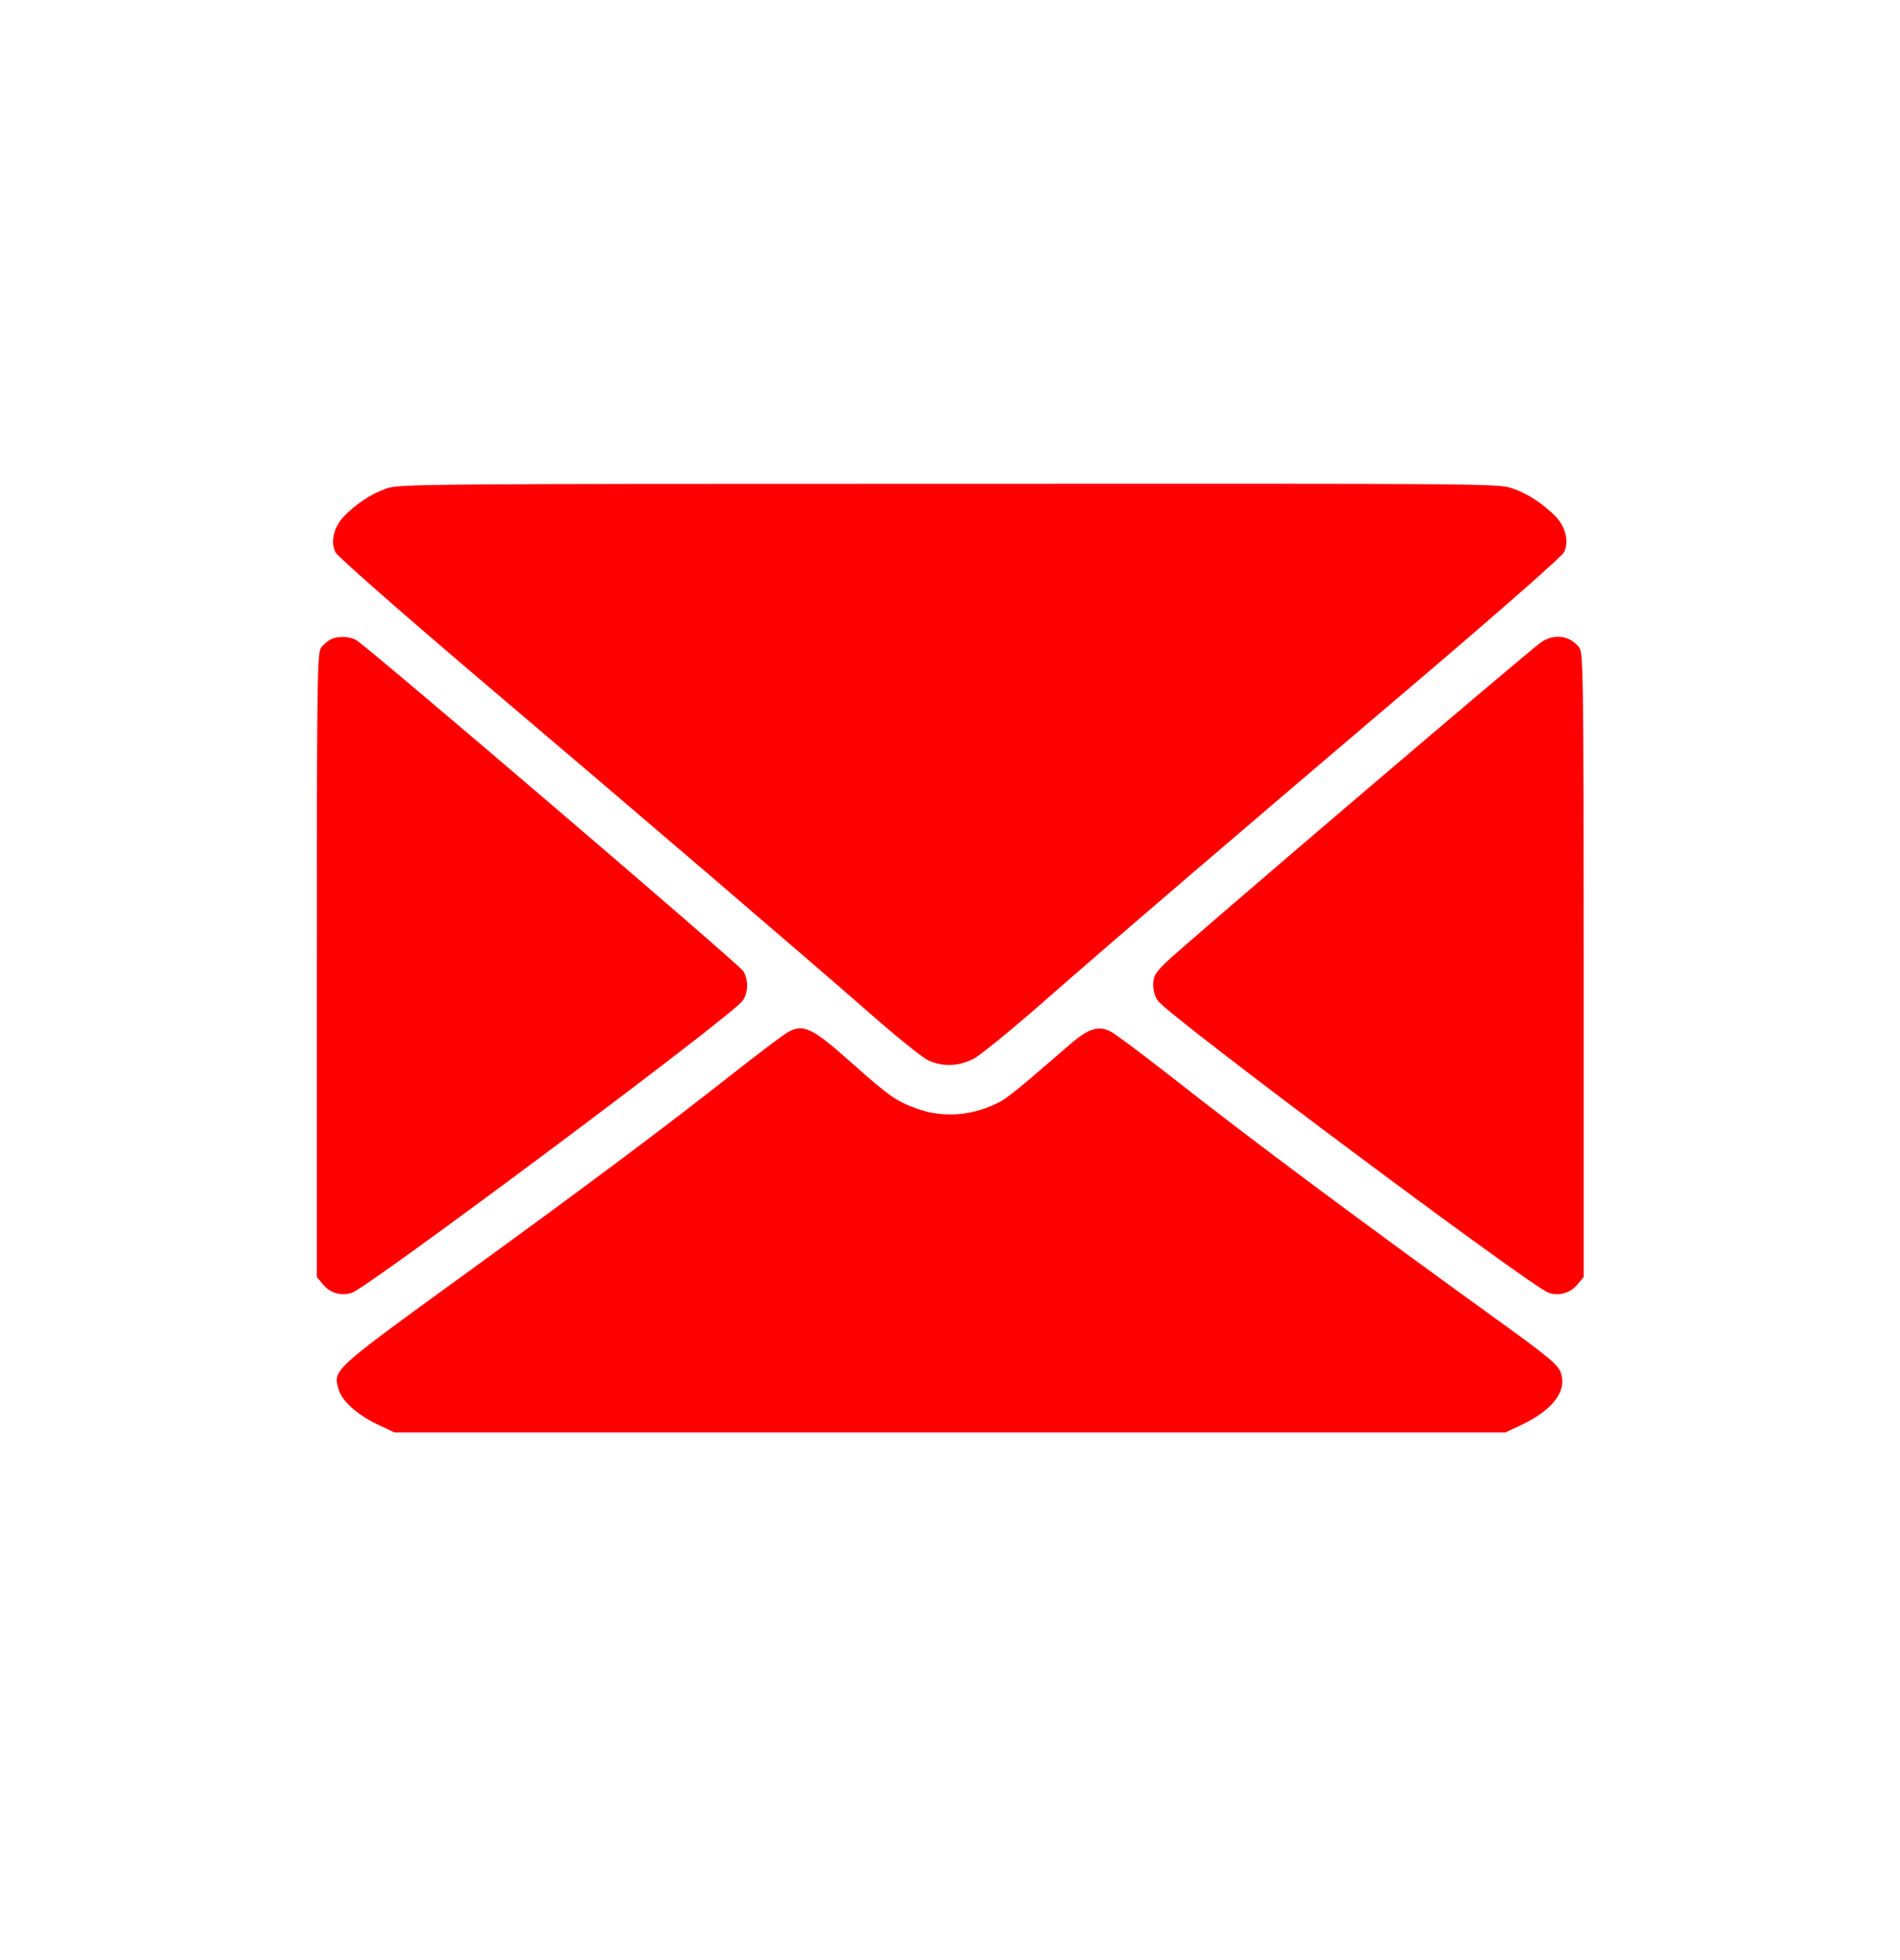
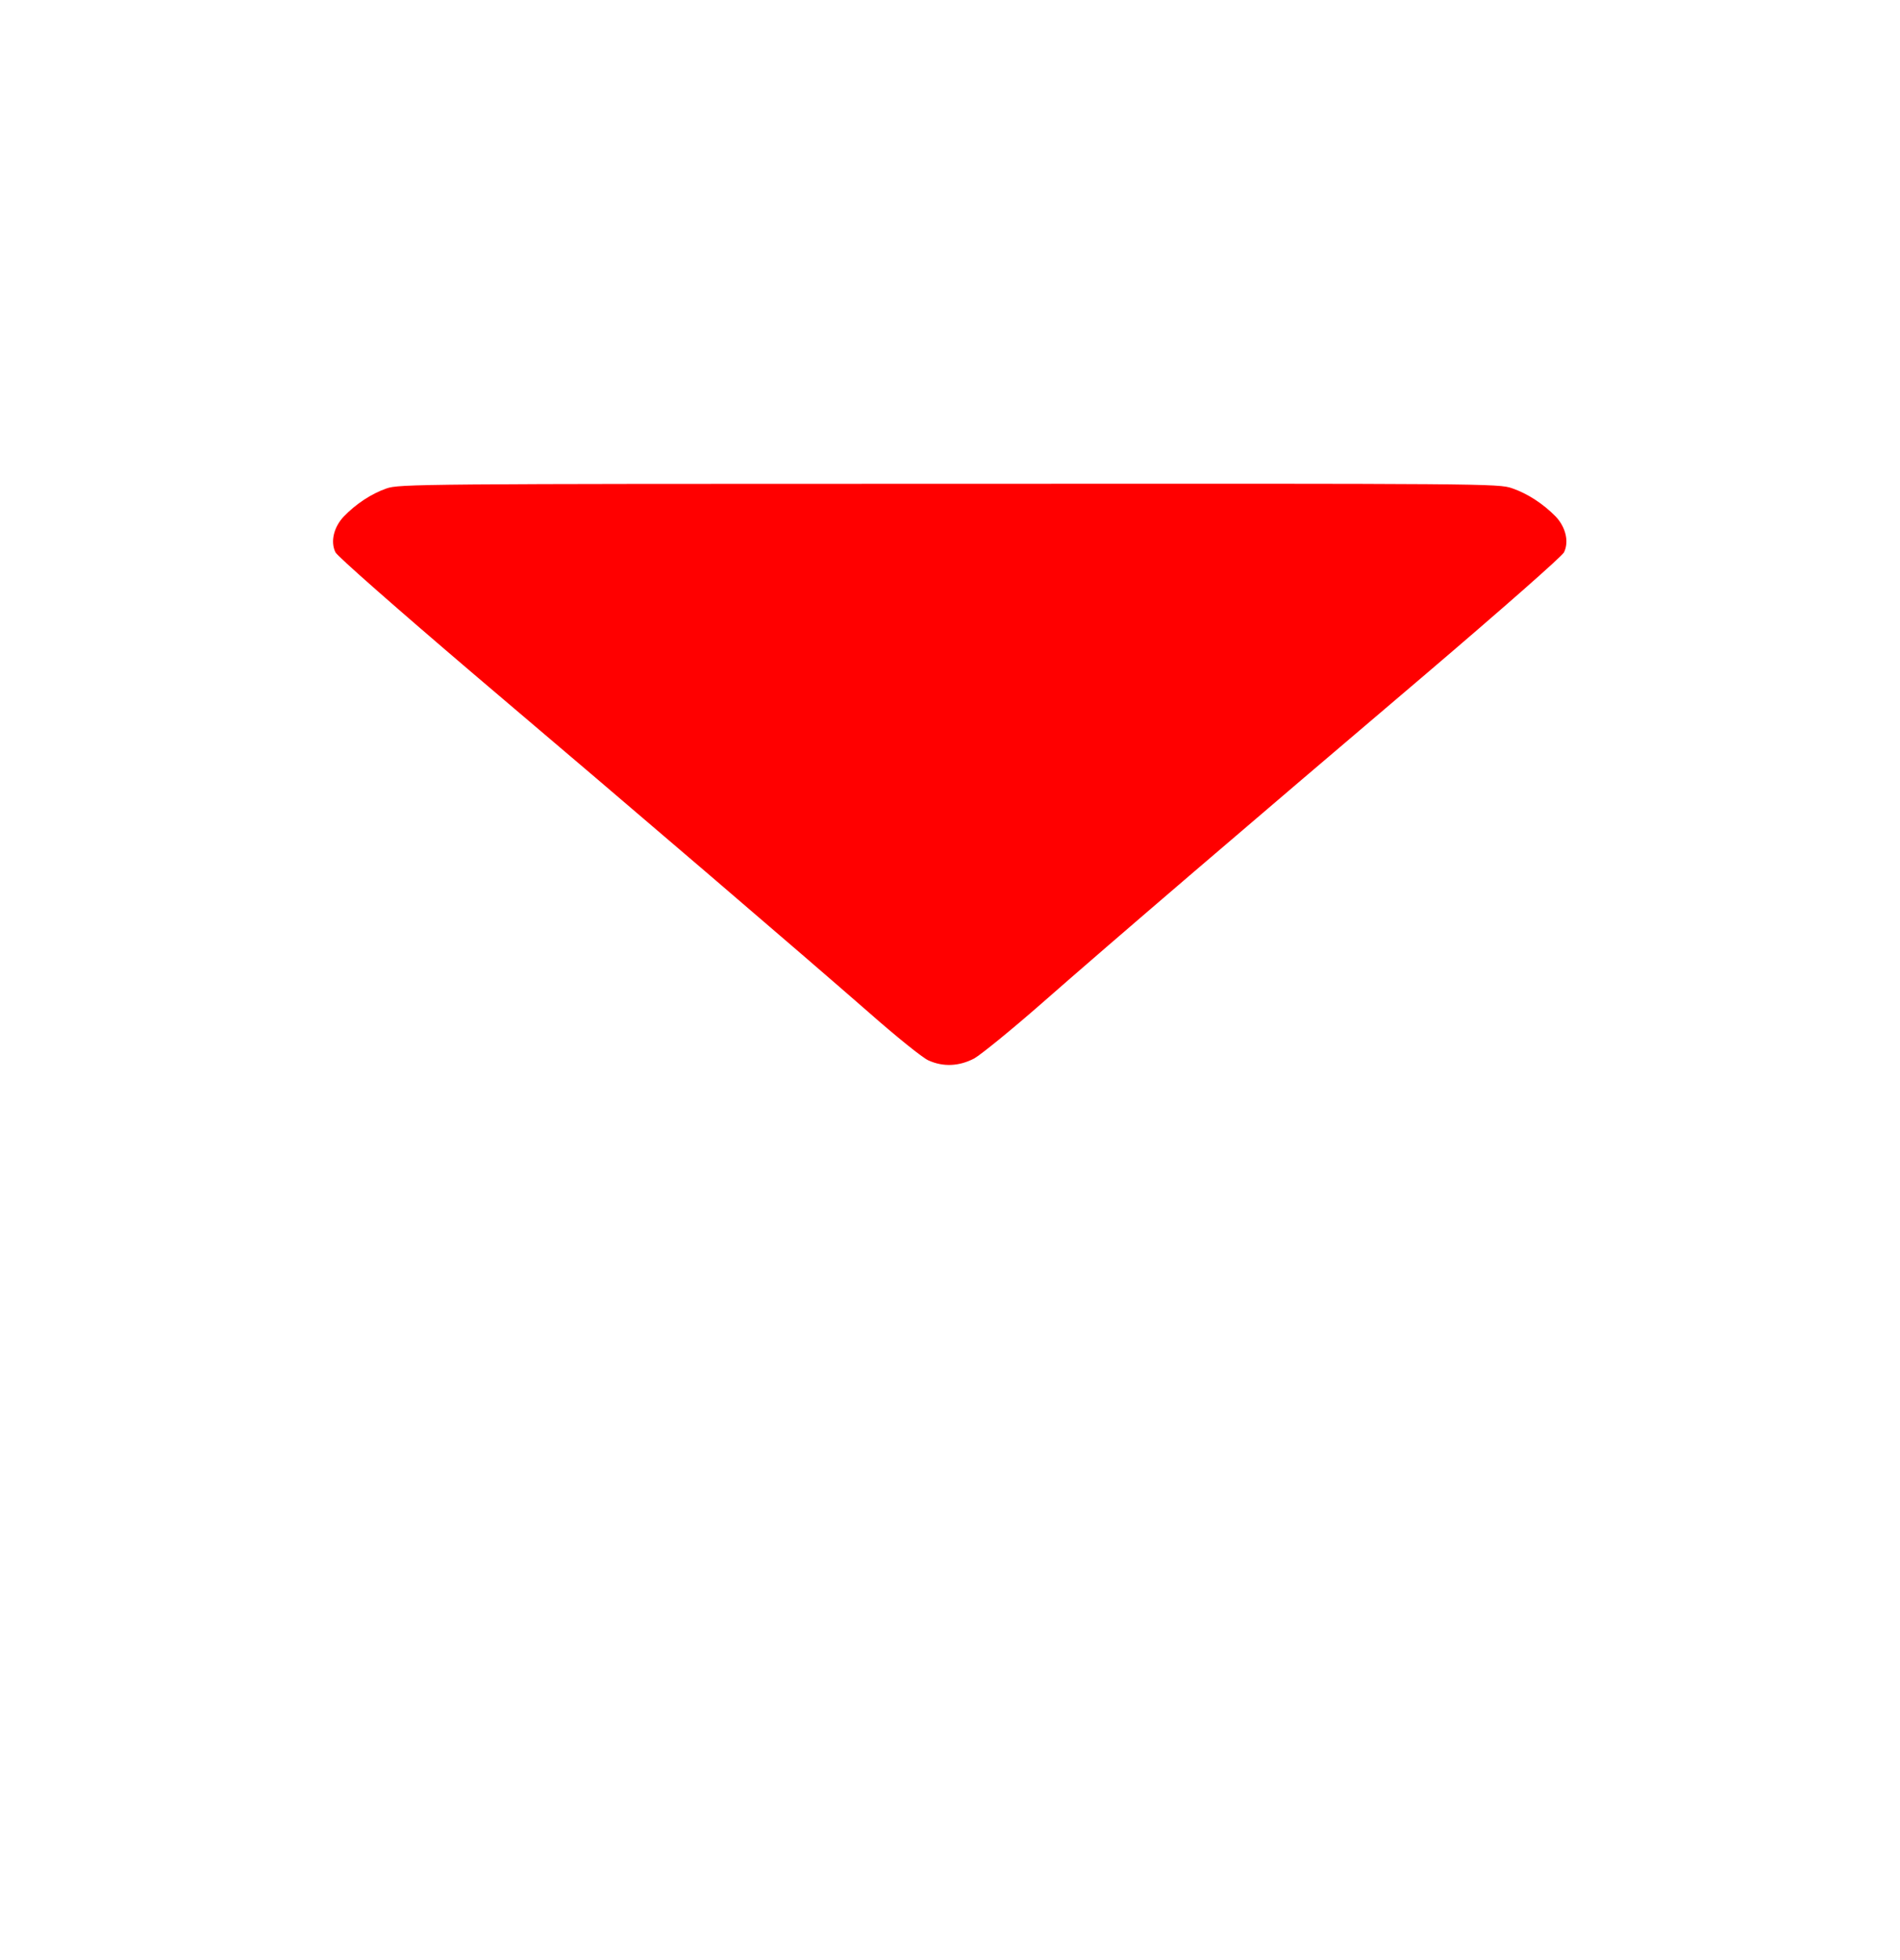
<svg xmlns="http://www.w3.org/2000/svg" width="32" height="33" viewBox="0 0 32 33" fill="none">
  <g id="Frame 1410115616">
    <g id="Black">
      <path id="Vector" d="M6.508 8.224C6.254 8.312 5.991 8.487 5.791 8.695C5.621 8.874 5.562 9.12 5.65 9.299C5.683 9.366 6.683 10.245 7.983 11.353C10.741 13.691 13.512 16.066 14.637 17.049C15.091 17.449 15.541 17.812 15.637 17.853C15.887 17.966 16.154 17.953 16.408 17.82C16.525 17.753 17.037 17.337 17.546 16.891C18.708 15.87 21.075 13.845 24.008 11.353C25.308 10.245 26.308 9.366 26.341 9.299C26.429 9.12 26.37 8.874 26.2 8.695C25.991 8.483 25.733 8.312 25.466 8.22C25.237 8.141 25.033 8.141 15.979 8.145C7.079 8.145 6.716 8.149 6.508 8.224Z" fill="#FF0000" />
-       <path id="Vector_2" d="M5.565 10.767C5.519 10.792 5.448 10.85 5.411 10.9C5.344 10.983 5.336 11.325 5.336 16.246V21.5L5.444 21.629C5.565 21.775 5.761 21.825 5.932 21.763C6.253 21.638 12.278 17.142 12.503 16.854C12.603 16.725 12.611 16.5 12.519 16.35C12.448 16.233 6.178 10.875 5.998 10.775C5.878 10.709 5.678 10.704 5.565 10.767Z" fill="#FF0000" />
-       <path id="Vector_3" d="M25.955 10.813C25.738 10.963 19.847 15.988 19.622 16.217C19.451 16.388 19.422 16.442 19.422 16.584C19.422 16.683 19.455 16.788 19.505 16.854C19.73 17.142 25.755 21.638 26.076 21.763C26.247 21.825 26.443 21.775 26.564 21.629L26.672 21.5V16.246C26.672 11.325 26.663 10.983 26.597 10.9C26.434 10.696 26.18 10.663 25.955 10.813Z" fill="#FF0000" />
-       <path id="Vector_4" d="M13.274 17.375C13.207 17.409 12.766 17.742 12.295 18.113C11.12 19.038 9.77 20.046 7.607 21.613C5.607 23.067 5.607 23.067 5.703 23.392C5.762 23.592 6.02 23.821 6.37 23.988L6.645 24.117H15.999H25.353L25.628 23.988C26.17 23.73 26.407 23.401 26.278 23.088C26.228 22.971 26.053 22.826 25.391 22.346C22.982 20.609 21.082 19.196 19.712 18.117C19.232 17.742 18.782 17.405 18.707 17.367C18.495 17.259 18.328 17.313 17.986 17.613C17.149 18.338 16.966 18.488 16.816 18.563C16.37 18.788 15.882 18.826 15.437 18.663C15.091 18.538 14.974 18.455 14.332 17.884C13.674 17.3 13.532 17.234 13.274 17.375Z" fill="#FF0000" />
    </g>
  </g>
</svg>